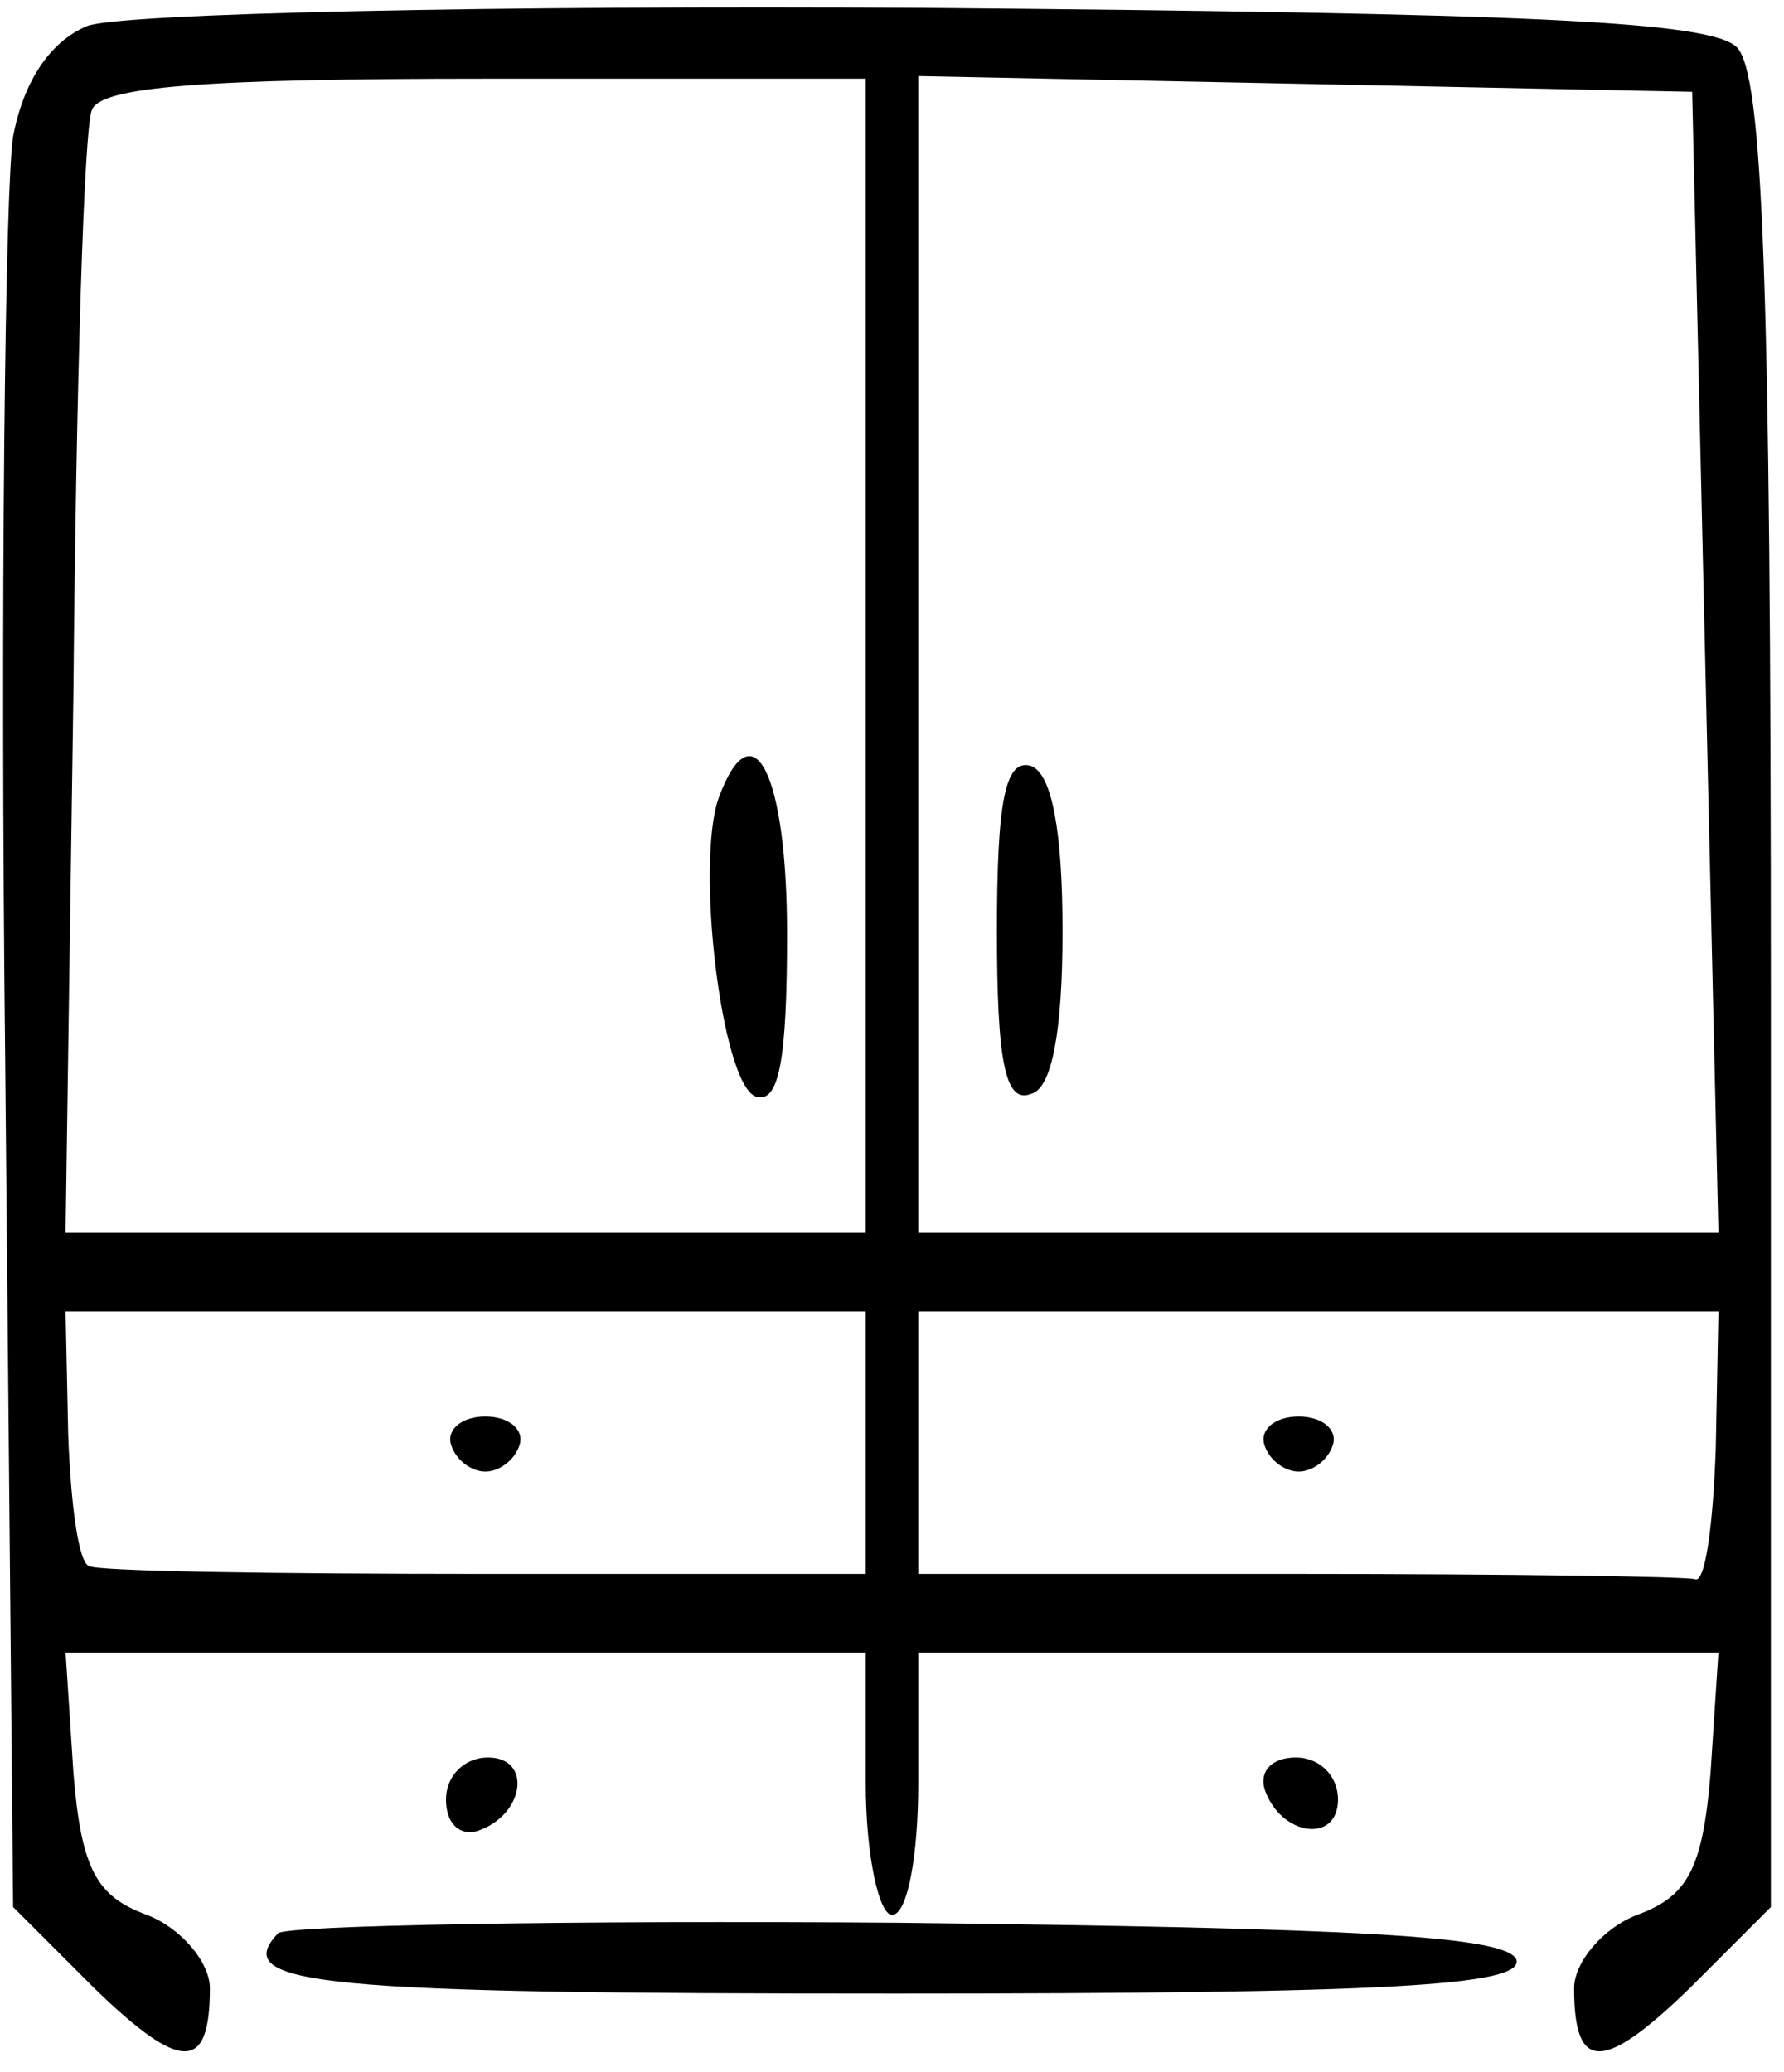
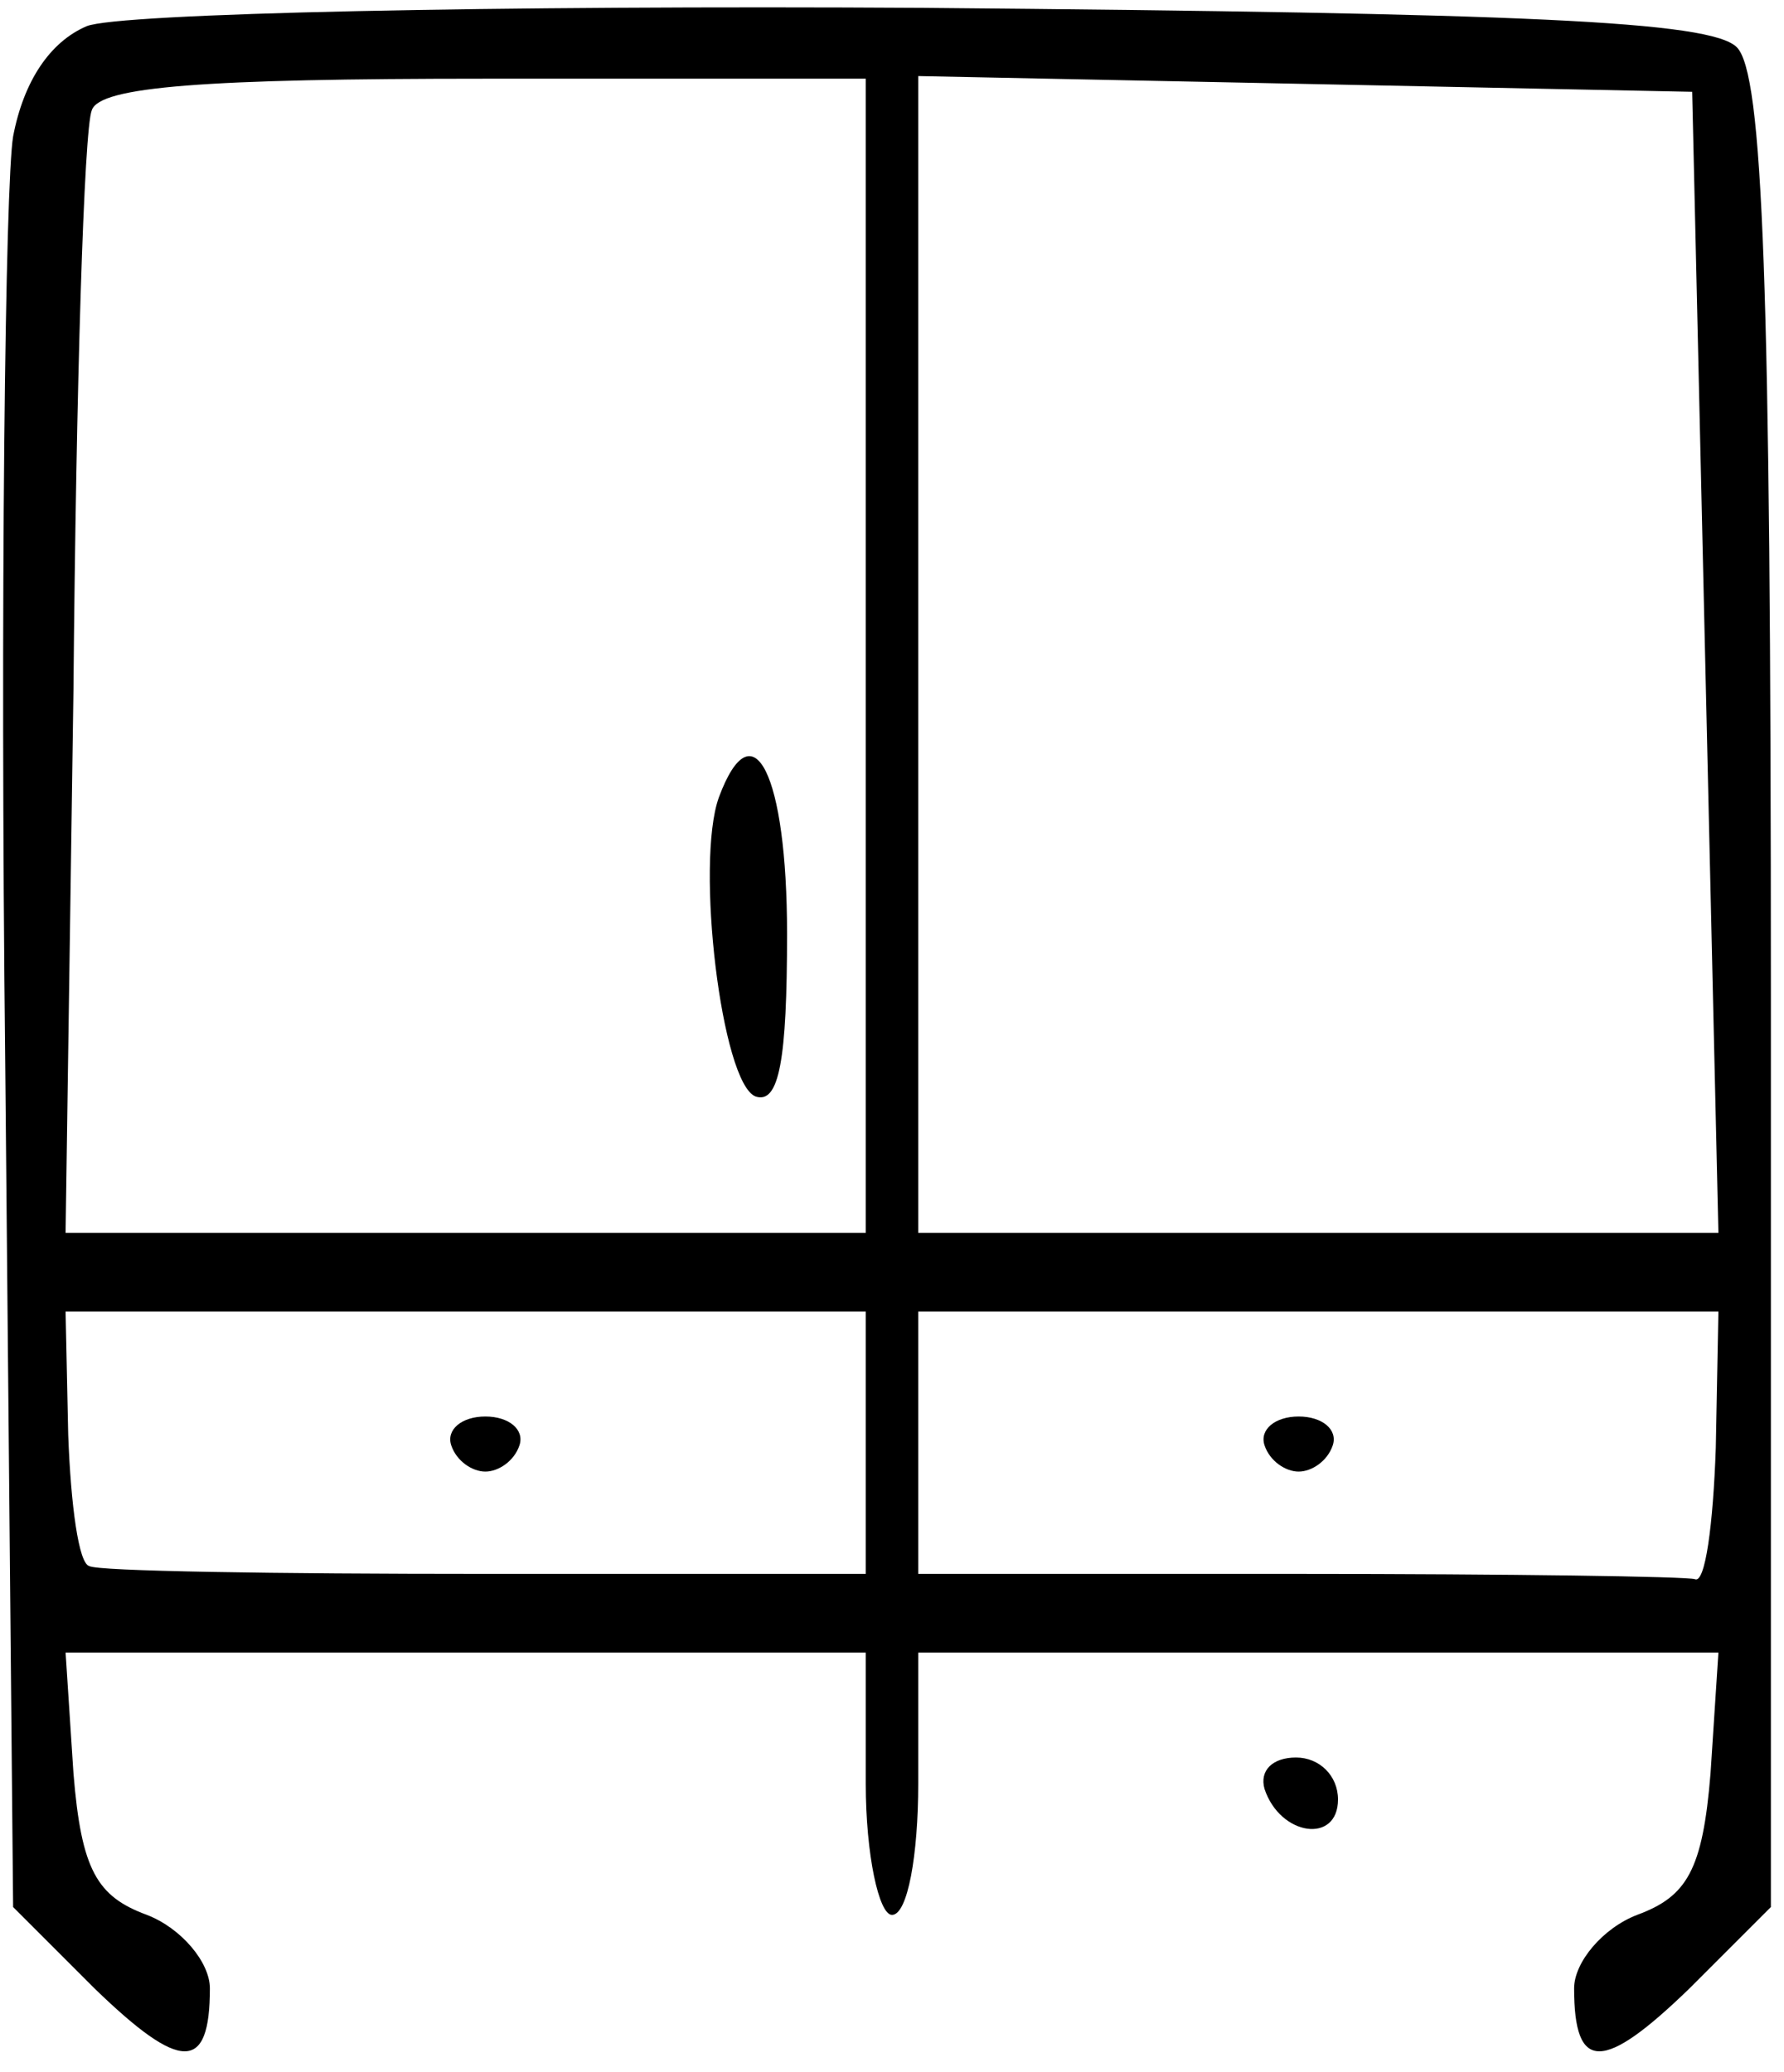
<svg xmlns="http://www.w3.org/2000/svg" version="1.0" width="68pt" height="79pt" viewBox="0 0 68 79" preserveAspectRatio="xMidYMid meet">
  <g transform="translate(0,79) scale(0.1,-0.1)" fill="#000000" stroke="none">
    <path d="M33 780 c-14 -6 -24 -21 -28 -42 -3 -18 -5 -177 -3 -354 l3 -321 31 -31 c33 -32 44 -32 44 0 0 10 -11 23 -24 28 -19 7 -25 17 -28 54 l-3 46 152 0 153 0 0 -50 c0 -27 5 -50 10 -50 6 0 10 23 10 50 l0 50 153 0 152 0 -3 -46 c-3 -37 -9 -47 -28 -54 -13 -5 -24 -18 -24 -28 0 -32 11 -32 44 0 l31 31 0 348 c0 272 -3 351 -13 361 -10 10 -81 13 -310 15 -163 1 -307 -2 -319 -7z m297 -240 l0 -220 -152 0 -153 0 3 207 c1 115 4 214 7 221 3 9 43 12 150 12 l145 0 0 -220z m320 -3 l5 -217 -152 0 -153 0 0 220 0 221 148 -3 147 -3 5 -218z m-320 -297 l0 -50 -145 0 c-80 0 -148 1 -151 3 -4 1 -7 23 -8 50 l-1 47 153 0 152 0 0 -50z m324 -2 c-1 -29 -4 -52 -8 -50 -3 1 -71 2 -151 2 l-145 0 0 50 0 50 153 0 152 0 -1 -52z" />
    <path d="M274 486 c-9 -25 1 -109 14 -114 9 -3 12 14 12 62 0 61 -13 87 -26 52z" />
-     <path d="M380 435 c0 -49 3 -66 13 -62 8 2 12 24 12 62 0 38 -4 60 -12 63 -10 3 -13 -14 -13 -63z" />
    <path d="M172 239 c2 -6 8 -10 13 -10 5 0 11 4 13 10 2 6 -4 11 -13 11 -9 0 -15 -5 -13 -11z" />
    <path d="M482 239 c2 -6 8 -10 13 -10 5 0 11 4 13 10 2 6 -4 11 -13 11 -9 0 -15 -5 -13 -11z" />
-     <path d="M170 104 c0 -9 5 -14 12 -12 18 6 21 28 4 28 -9 0 -16 -7 -16 -16z" />
+     <path d="M170 104 z" />
    <path d="M482 108 c6 -18 28 -21 28 -4 0 9 -7 16 -16 16 -9 0 -14 -5 -12 -12z" />
-     <path d="M106 53 c-19 -20 17 -23 235 -23 188 0 240 3 237 13 -4 9 -61 12 -235 14 -127 1 -234 -1 -237 -4z" />
  </g>
</svg>